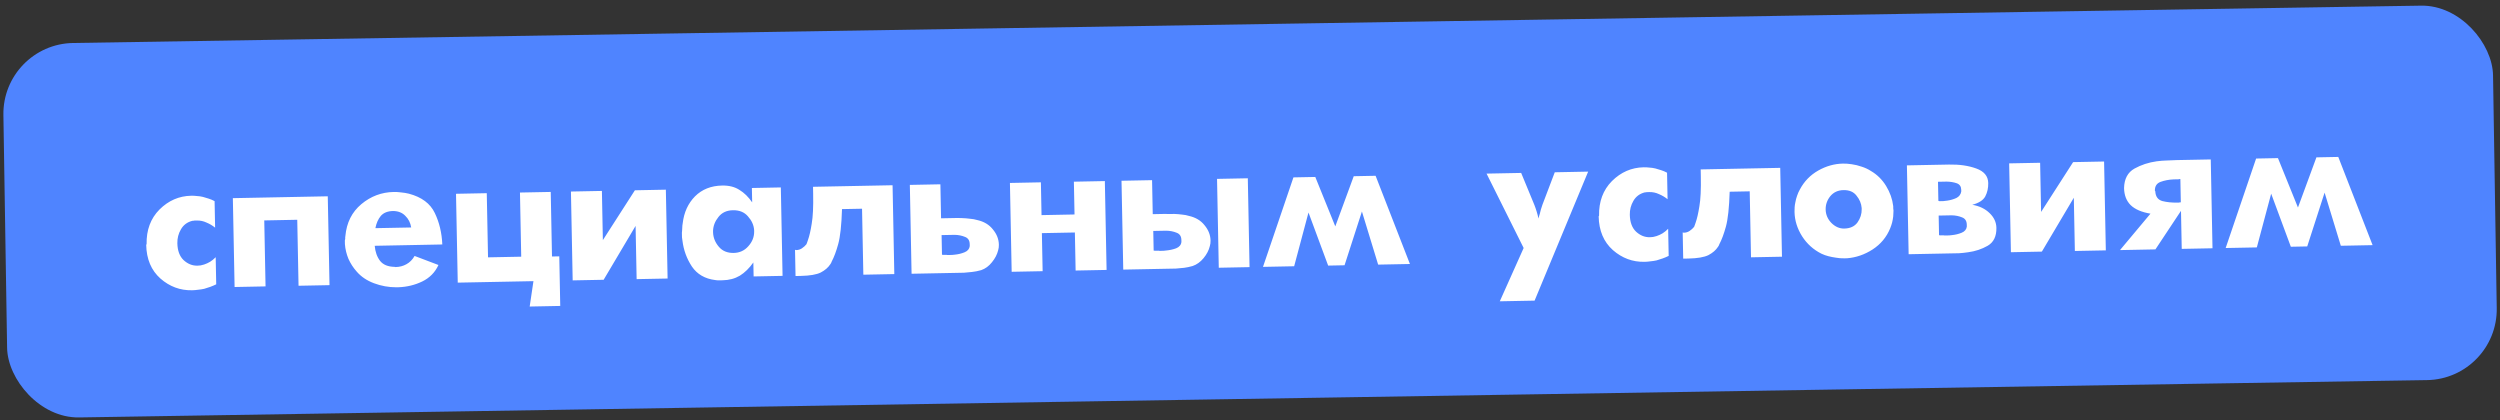
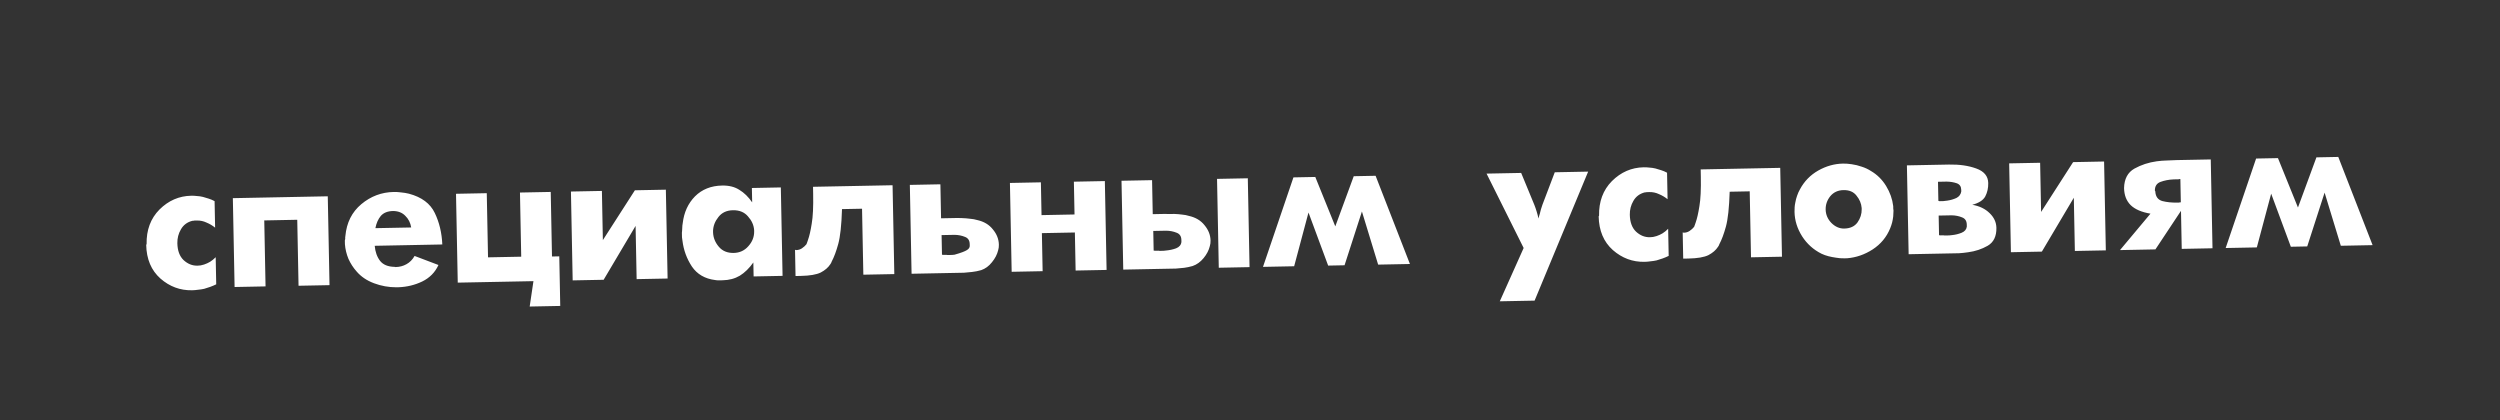
<svg xmlns="http://www.w3.org/2000/svg" width="494" height="83" viewBox="0 0 494 83" fill="none">
  <rect x="0" y="0" width="494" height="83" fill="#333333" stroke="none" />
-   <rect x="0.449" y="8.717" width="492.015" height="74" rx="14" transform="rotate(-0.911 0.449 8.717)" fill="#4F84FF" />
-   <path d="M42.506 44.985C41.991 44.569 41.425 44.233 40.806 43.978C40.214 43.697 39.584 43.562 38.918 43.575C38.838 43.577 38.758 43.578 38.678 43.58C38.598 43.581 38.505 43.583 38.398 43.585C38.318 43.587 38.238 43.602 38.159 43.63C38.105 43.631 38.052 43.632 37.999 43.633C36.99 43.893 36.241 44.455 35.751 45.318C35.261 46.154 35.026 47.066 35.045 48.052C35.074 49.518 35.482 50.63 36.27 51.389C37.085 52.146 37.999 52.515 39.013 52.495C39.226 52.491 39.439 52.473 39.652 52.443C39.891 52.385 40.116 52.327 40.328 52.269C40.752 52.128 41.149 51.947 41.518 51.726C41.913 51.478 42.281 51.178 42.62 50.824L42.725 56.183C42.329 56.378 41.932 56.545 41.535 56.687C41.138 56.828 40.74 56.956 40.342 57.07C39.944 57.158 39.545 57.219 39.146 57.253C38.747 57.315 38.347 57.349 37.947 57.357C35.601 57.403 33.519 56.63 31.701 55.039C29.882 53.421 28.945 51.199 28.89 48.373L28.968 48.251C28.913 45.452 29.762 43.168 31.514 41.4C33.293 39.631 35.382 38.724 37.782 38.677C38.155 38.669 38.529 38.689 38.903 38.735C39.304 38.753 39.705 38.812 40.107 38.911C40.482 39.01 40.858 39.123 41.234 39.249C41.636 39.375 42.026 39.54 42.404 39.746L42.506 44.985ZM52.473 56.592L46.355 56.712L46.011 39.156L64.767 38.788L65.111 56.345L58.992 56.465L58.737 43.427L52.218 43.555L52.473 56.592ZM87.401 48.307L74.044 48.569C74.147 49.767 74.5 50.76 75.102 51.548C75.704 52.31 76.658 52.705 77.966 52.733C77.993 52.732 78.006 52.732 78.006 52.732C78.032 52.731 78.059 52.731 78.086 52.73C78.086 52.757 78.087 52.77 78.087 52.77C78.113 52.77 78.14 52.769 78.167 52.769C78.966 52.753 79.683 52.566 80.316 52.206C80.976 51.847 81.512 51.303 81.924 50.575L86.64 52.363C85.975 53.816 84.903 54.904 83.424 55.626C81.97 56.322 80.417 56.699 78.765 56.758C78.738 56.758 78.698 56.759 78.645 56.76C78.618 56.761 78.591 56.761 78.565 56.762C78.511 56.763 78.458 56.764 78.405 56.765C78.378 56.765 78.338 56.766 78.285 56.767C76.791 56.77 75.333 56.505 73.909 55.973C72.484 55.44 71.336 54.663 70.462 53.64C69.808 52.906 69.271 52.076 68.853 51.151C68.461 50.198 68.229 49.229 68.156 48.244C68.155 48.164 68.153 48.097 68.152 48.044C68.151 47.964 68.149 47.884 68.147 47.804C68.146 47.724 68.144 47.63 68.142 47.524C68.167 47.417 68.191 47.309 68.216 47.202C68.214 47.122 68.212 47.029 68.21 46.922C68.235 46.815 68.246 46.722 68.245 46.642C68.486 43.996 69.539 41.895 71.402 40.339C73.265 38.782 75.397 37.98 77.796 37.933C78.303 37.923 78.797 37.953 79.278 38.024C79.786 38.068 80.294 38.151 80.803 38.274C83.324 38.945 85.029 40.219 85.919 42.095C86.809 43.944 87.303 46.015 87.401 48.307ZM81.254 44.947C81.103 44.016 80.714 43.25 80.089 42.649C79.49 42.021 78.683 41.703 77.67 41.696C76.603 41.717 75.796 42.04 75.248 42.664C74.727 43.288 74.369 44.095 74.175 45.085L81.254 44.947ZM102.745 38.045L108.824 37.926L109.074 50.683L110.513 50.655L110.705 60.453L104.666 60.571L105.408 55.556L90.451 55.849L90.107 38.292L96.186 38.173L96.434 50.851L102.993 50.722L102.745 38.045ZM125.592 44.639L119.279 55.284L113.161 55.404L112.817 37.847L118.936 37.728L119.126 47.446L125.454 37.6L131.573 37.48L131.917 55.037L125.798 55.157L125.592 44.639ZM154.292 37.035L154.634 54.512L148.915 54.624L148.861 51.864C148.057 53 147.167 53.871 146.192 54.477C145.216 55.056 144.075 55.359 142.769 55.384C142.556 55.389 142.316 55.393 142.049 55.398C141.809 55.403 141.555 55.382 141.288 55.333C139.282 55.079 137.758 54.189 136.715 52.662C135.697 51.109 135.077 49.414 134.855 47.578C134.823 47.338 134.792 47.112 134.761 46.9C134.757 46.66 134.752 46.433 134.748 46.22C134.746 46.14 134.745 46.06 134.743 45.98C134.741 45.873 134.752 45.766 134.777 45.659C134.774 45.499 134.784 45.325 134.807 45.138C134.83 44.951 134.84 44.764 134.836 44.578C134.861 44.497 134.873 44.417 134.871 44.337C134.896 44.256 134.908 44.176 134.906 44.096C135.158 41.958 135.964 40.195 137.323 38.808C138.71 37.42 140.496 36.705 142.682 36.663C144.042 36.636 145.181 36.92 146.1 37.516C147.044 38.084 147.887 38.908 148.629 39.987L148.573 37.147L154.292 37.035ZM149.021 45.7C149.02 45.673 149.02 45.647 149.019 45.62C149.018 45.567 149.017 45.514 149.016 45.46C148.943 44.475 148.539 43.576 147.803 42.763C147.093 41.924 146.098 41.517 144.818 41.542C143.592 41.566 142.64 42.011 141.964 42.878C141.287 43.718 140.931 44.632 140.897 45.619C140.898 45.672 140.9 45.726 140.901 45.779C140.901 45.806 140.902 45.833 140.902 45.859C140.903 45.886 140.903 45.913 140.904 45.939C140.904 45.939 140.904 45.953 140.904 45.979C140.951 46.992 141.329 47.918 142.039 48.757C142.749 49.597 143.73 50.005 144.984 49.98C146.157 49.957 147.121 49.511 147.878 48.643C148.661 47.774 149.042 46.793 149.021 45.7ZM170.34 41.242L166.381 41.319C166.283 44.469 166.035 46.767 165.636 48.215C165.238 49.663 164.807 50.819 164.344 51.681C164.319 51.762 164.28 51.856 164.229 51.964C164.177 52.045 164.126 52.126 164.074 52.207C163.66 52.855 163.03 53.401 162.186 53.844C161.34 54.261 160.024 54.486 158.238 54.521L157.198 54.542L157.097 49.343C157.097 49.343 157.11 49.356 157.137 49.382C157.164 49.381 157.191 49.381 157.217 49.38C157.244 49.38 157.271 49.393 157.298 49.419C157.325 49.418 157.338 49.418 157.338 49.418C157.738 49.41 158.109 49.296 158.452 49.076C158.82 48.829 159.122 48.556 159.356 48.258C159.406 48.124 159.457 47.99 159.508 47.855C159.559 47.721 159.609 47.573 159.659 47.412C159.937 46.633 160.183 45.562 160.396 44.197C160.636 42.832 160.731 40.857 160.68 38.27L160.654 36.911L176.371 36.603L176.715 54.16L170.596 54.279L170.34 41.242ZM185.822 36.418L185.954 43.137L188.354 43.09C188.62 43.084 188.9 43.079 189.193 43.073C189.487 43.068 189.78 43.075 190.074 43.096C190.608 43.112 191.142 43.155 191.677 43.225C192.211 43.267 192.68 43.352 193.082 43.477C194.421 43.771 195.46 44.391 196.199 45.337C196.964 46.255 197.357 47.261 197.378 48.354C197.382 48.541 197.372 48.727 197.349 48.915C197.326 49.075 197.289 49.249 197.24 49.437C197.042 50.268 196.631 51.062 196.006 51.822C195.407 52.58 194.697 53.101 193.876 53.383C193.558 53.47 193.252 53.542 192.96 53.602C192.668 53.66 192.376 53.706 192.083 53.739C191.577 53.802 191.045 53.852 190.485 53.89C189.926 53.901 189.259 53.914 188.486 53.929L180.127 54.093L179.784 36.536L185.822 36.418ZM186.135 50.334C186.242 50.332 186.349 50.344 186.456 50.368C186.589 50.366 186.722 50.363 186.856 50.36C186.909 50.359 186.962 50.358 187.016 50.357C187.069 50.356 187.136 50.368 187.216 50.393C187.27 50.392 187.336 50.391 187.416 50.389C187.496 50.388 187.576 50.386 187.656 50.385C187.816 50.382 187.976 50.378 188.136 50.375C188.296 50.372 188.456 50.356 188.615 50.326C189.334 50.258 189.998 50.099 190.606 49.847C191.215 49.595 191.554 49.188 191.623 48.627L191.615 48.227C191.601 47.507 191.285 47.033 190.667 46.805C190.048 46.55 189.366 46.417 188.619 46.405C188.565 46.406 188.499 46.407 188.419 46.409C188.365 46.41 188.299 46.411 188.219 46.413L186.059 46.455L186.135 50.334ZM205.807 42.508L212.326 42.38L212.199 35.901L218.317 35.782L218.661 53.338L212.542 53.458L212.395 45.94L205.876 46.067L206.024 53.586L199.905 53.706L199.561 36.149L205.68 36.029L205.807 42.508ZM234.909 42.658C236.248 42.952 237.287 43.572 238.026 44.517C238.791 45.436 239.184 46.442 239.205 47.535C239.209 47.722 239.199 47.908 239.176 48.096C239.152 48.256 239.116 48.43 239.066 48.618C238.869 49.449 238.458 50.243 237.833 51.002C237.207 51.762 236.484 52.282 235.663 52.565C235.371 52.651 235.079 52.723 234.787 52.782C234.521 52.841 234.256 52.886 233.989 52.918C233.457 52.982 232.911 53.033 232.352 53.07C231.792 53.081 231.112 53.094 230.312 53.11L221.954 53.274L221.61 35.717L227.649 35.599L227.781 42.318L230.18 42.271C230.474 42.265 230.767 42.273 231.061 42.293C231.381 42.287 231.701 42.281 232.021 42.275C232.554 42.291 233.075 42.334 233.583 42.404C234.091 42.447 234.533 42.532 234.909 42.658ZM233.449 47.808L233.441 47.408C233.427 46.688 233.111 46.214 232.493 45.986C231.875 45.731 231.192 45.598 230.445 45.586C230.392 45.587 230.325 45.588 230.245 45.59C230.192 45.591 230.125 45.592 230.045 45.594L227.886 45.636L227.962 49.516C228.068 49.513 228.175 49.525 228.282 49.549C228.416 49.547 228.549 49.544 228.682 49.541C228.709 49.541 228.736 49.54 228.762 49.54C228.789 49.539 228.829 49.538 228.882 49.537C228.963 49.562 229.056 49.574 229.163 49.572C229.27 49.57 229.363 49.568 229.443 49.566C229.603 49.563 229.75 49.56 229.883 49.558C230.043 49.555 230.203 49.538 230.362 49.508C231.107 49.441 231.785 49.294 232.394 49.069C233.029 48.816 233.381 48.396 233.449 47.808ZM246.909 52.785L240.83 52.904L240.487 35.347L246.566 35.228L246.909 52.785ZM262.444 52.481L258.558 41.995L255.725 52.612L249.567 52.733L255.582 35.052L259.901 34.967L263.853 44.732L267.499 34.819L271.818 34.734L278.601 52.165L272.322 52.288L269.116 41.788L265.683 52.417L262.444 52.481ZM296.359 59.538L301.073 49.004L293.744 34.305L300.583 34.171L303.187 40.481C303.355 40.904 303.511 41.355 303.654 41.832C303.796 42.283 303.911 42.734 304 43.186C304.05 43.025 304.087 42.877 304.111 42.743C304.162 42.582 304.212 42.421 304.262 42.26C304.336 41.965 304.411 41.671 304.485 41.376C304.585 41.054 304.686 40.745 304.787 40.45L307.222 34.041L313.82 33.912L303.237 59.404L296.359 59.538ZM329.512 39.365C328.997 38.949 328.43 38.613 327.812 38.358C327.22 38.077 326.59 37.942 325.924 37.955C325.844 37.957 325.764 37.959 325.684 37.96C325.604 37.962 325.511 37.964 325.404 37.966C325.324 37.967 325.244 37.982 325.165 38.01C325.111 38.011 325.058 38.012 325.005 38.013C323.996 38.273 323.247 38.835 322.757 39.698C322.267 40.534 322.031 41.446 322.051 42.432C322.079 43.898 322.488 45.011 323.276 45.769C324.091 46.526 325.005 46.895 326.018 46.875C326.232 46.871 326.445 46.854 326.658 46.823C326.896 46.765 327.122 46.707 327.334 46.65C327.758 46.508 328.155 46.327 328.524 46.106C328.919 45.858 329.287 45.558 329.626 45.204L329.731 50.563C329.335 50.758 328.938 50.926 328.541 51.067C328.144 51.208 327.746 51.336 327.348 51.45C326.95 51.538 326.551 51.599 326.152 51.634C325.753 51.695 325.353 51.729 324.953 51.737C322.607 51.783 320.525 51.01 318.707 49.419C316.888 47.801 315.951 45.579 315.896 42.753L315.973 42.631C315.919 39.832 316.767 37.548 318.52 35.78C320.299 34.011 322.388 33.104 324.788 33.057C325.161 33.049 325.535 33.069 325.909 33.115C326.309 33.134 326.711 33.192 327.113 33.291C327.488 33.391 327.864 33.503 328.24 33.629C328.642 33.755 329.032 33.92 329.409 34.127L329.512 39.365ZM345.743 37.807L341.784 37.885C341.685 41.034 341.437 43.333 341.038 44.781C340.64 46.229 340.209 47.384 339.746 48.247C339.721 48.327 339.683 48.421 339.632 48.529C339.58 48.61 339.528 48.691 339.476 48.772C339.062 49.42 338.433 49.966 337.588 50.41C336.743 50.826 335.427 51.052 333.64 51.087L332.601 51.107L332.499 45.908C332.499 45.908 332.512 45.921 332.54 45.947C332.566 45.947 332.593 45.946 332.62 45.946C332.646 45.945 332.673 45.958 332.7 45.984C332.727 45.984 332.74 45.983 332.74 45.983C333.14 45.976 333.511 45.862 333.854 45.642C334.222 45.394 334.524 45.122 334.758 44.824C334.809 44.689 334.859 44.555 334.91 44.421C334.961 44.286 335.011 44.139 335.062 43.978C335.34 43.199 335.585 42.127 335.799 40.763C336.039 39.398 336.133 37.422 336.083 34.836L336.056 33.476L351.773 33.169L352.117 50.725L345.998 50.845L345.743 37.807ZM373.504 45.105C372.792 46.853 371.632 48.249 370.026 49.294C368.445 50.312 366.763 50.892 364.979 51.033C364.872 51.035 364.766 51.038 364.659 51.04C364.579 51.041 364.499 51.043 364.419 51.044C364.152 51.05 363.872 51.042 363.578 51.021C363.311 50.999 363.044 50.965 362.776 50.916C362.268 50.846 361.773 50.749 361.29 50.626C360.808 50.502 360.351 50.337 359.92 50.132C358.331 49.337 357.055 48.188 356.092 46.687C355.129 45.158 354.63 43.554 354.598 41.875C354.592 41.582 354.599 41.275 354.62 40.954C354.64 40.634 354.687 40.313 354.761 39.991C354.832 39.563 354.944 39.134 355.096 38.705C355.247 38.248 355.438 37.818 355.67 37.413C356.519 35.823 357.722 34.586 359.278 33.702C360.835 32.818 362.466 32.359 364.172 32.326C364.466 32.32 364.746 32.328 365.013 32.349C365.307 32.37 365.601 32.404 365.895 32.452C366.564 32.545 367.22 32.706 367.865 32.933C368.509 33.134 369.115 33.416 369.682 33.778C370.923 34.501 371.929 35.494 372.701 36.759C373.472 38.025 373.938 39.349 374.099 40.733C374.102 40.893 374.105 41.053 374.108 41.213C374.138 41.346 374.154 41.479 374.156 41.612C374.16 41.798 374.15 41.999 374.128 42.212C374.132 42.399 374.122 42.586 374.099 42.773C374.053 43.174 373.981 43.576 373.882 43.978C373.783 44.353 373.657 44.729 373.504 45.105ZM364.275 37.565C363.182 37.586 362.31 37.99 361.658 38.776C361.034 39.562 360.731 40.434 360.749 41.394C360.769 42.407 361.147 43.294 361.882 44.053C362.643 44.811 363.491 45.181 364.424 45.163C365.597 45.14 366.469 44.736 367.041 43.952C367.612 43.14 367.888 42.268 367.87 41.335C367.869 41.308 367.869 41.282 367.868 41.255C367.867 41.202 367.866 41.148 367.865 41.095C367.794 40.216 367.458 39.409 366.857 38.674C366.282 37.912 365.421 37.542 364.275 37.565ZM389.719 40.467C391.137 40.706 392.281 41.257 393.152 42.12C394.022 42.957 394.467 43.921 394.489 45.014C394.521 46.694 393.945 47.879 392.758 48.569C391.597 49.232 390.312 49.657 388.902 49.845C388.29 49.937 387.692 50.002 387.106 50.04C386.546 50.051 386.012 50.061 385.506 50.071L377.147 50.235L376.804 32.678L385.122 32.516C387.175 32.475 388.967 32.734 390.498 33.29C392.056 33.847 392.848 34.805 392.875 36.164C392.894 37.151 392.698 38.035 392.287 38.816C391.875 39.571 391.019 40.121 389.719 40.467ZM383.155 46.477C383.262 46.475 383.369 46.486 383.476 46.51C383.609 46.508 383.742 46.505 383.876 46.502C383.929 46.502 383.982 46.5 384.036 46.499C384.089 46.498 384.156 46.51 384.236 46.535C384.29 46.534 384.356 46.533 384.436 46.532C384.516 46.53 384.596 46.528 384.676 46.527C384.836 46.524 384.996 46.521 385.156 46.517C385.316 46.514 385.476 46.498 385.635 46.468C386.354 46.401 387.018 46.241 387.626 45.989C388.235 45.737 388.574 45.33 388.643 44.769L388.635 44.369C388.621 43.649 388.305 43.175 387.687 42.947C387.068 42.693 386.386 42.559 385.639 42.547C385.585 42.548 385.519 42.55 385.439 42.551C385.385 42.552 385.319 42.553 385.239 42.555L383.079 42.597L383.155 46.477ZM387.547 37.829L387.54 37.509C387.527 36.843 387.225 36.408 386.635 36.207C386.044 36.005 385.388 35.898 384.668 35.885C384.641 35.886 384.601 35.886 384.548 35.887C384.521 35.888 384.495 35.888 384.468 35.889L382.948 35.919L383.022 39.678C383.049 39.677 383.075 39.69 383.103 39.716C383.129 39.716 383.156 39.715 383.183 39.715C383.183 39.715 383.196 39.728 383.223 39.754C383.25 39.754 383.277 39.753 383.303 39.752C383.517 39.748 383.743 39.744 383.983 39.739C384.249 39.707 384.515 39.675 384.782 39.644C385.42 39.551 386.017 39.379 386.572 39.128C387.126 38.851 387.451 38.418 387.547 37.829ZM409.786 39.074L403.473 49.719L397.354 49.839L397.011 32.283L403.13 32.163L403.32 41.881L409.648 32.035L415.767 31.915L416.111 49.472L409.992 49.592L409.786 39.074ZM430.964 41.66L425.912 49.28L418.913 49.417L424.934 42.218C423.194 41.932 421.89 41.371 421.02 40.534C420.177 39.697 419.741 38.572 419.714 37.159C419.758 35.345 420.44 34.064 421.759 33.318C423.105 32.572 424.575 32.09 426.171 31.872C426.863 31.778 427.542 31.725 428.209 31.712C428.901 31.672 429.541 31.646 430.128 31.634L436.846 31.503L437.19 49.059L431.111 49.178L430.964 41.66ZM425.887 37.798C425.934 38.838 426.4 39.482 427.285 39.731C428.17 39.954 429.146 40.055 430.212 40.034C430.265 40.033 430.319 40.032 430.372 40.031C430.425 40.03 430.479 40.029 430.532 40.028C430.559 40.027 430.585 40.027 430.612 40.026C430.665 40.025 430.705 40.011 430.731 39.984C430.784 39.983 430.824 39.982 430.851 39.982C430.878 39.981 430.904 39.981 430.931 39.98L430.841 35.381C430.814 35.382 430.788 35.382 430.761 35.383C430.734 35.383 430.694 35.384 430.641 35.385C430.615 35.412 430.575 35.426 430.522 35.427C430.495 35.428 430.469 35.428 430.442 35.429C430.282 35.432 430.122 35.435 429.962 35.438C429.802 35.441 429.642 35.444 429.482 35.448C428.549 35.492 427.699 35.656 426.931 35.938C426.163 36.219 425.788 36.8 425.805 37.68L425.887 37.798ZM452.669 48.756L448.783 38.27L445.95 48.888L439.791 49.008L445.806 31.327L450.125 31.243L454.077 41.007L457.724 31.094L462.043 31.009L468.825 48.44L462.547 48.563L459.341 38.063L455.908 48.693L452.669 48.756Z" fill="white" />
+   <path d="M42.506 44.985C41.991 44.569 41.425 44.233 40.806 43.978C40.214 43.697 39.584 43.562 38.918 43.575C38.838 43.577 38.758 43.578 38.678 43.58C38.598 43.581 38.505 43.583 38.398 43.585C38.318 43.587 38.238 43.602 38.159 43.63C38.105 43.631 38.052 43.632 37.999 43.633C36.99 43.893 36.241 44.455 35.751 45.318C35.261 46.154 35.026 47.066 35.045 48.052C35.074 49.518 35.482 50.63 36.27 51.389C37.085 52.146 37.999 52.515 39.013 52.495C39.226 52.491 39.439 52.473 39.652 52.443C39.891 52.385 40.116 52.327 40.328 52.269C40.752 52.128 41.149 51.947 41.518 51.726C41.913 51.478 42.281 51.178 42.62 50.824L42.725 56.183C42.329 56.378 41.932 56.545 41.535 56.687C41.138 56.828 40.74 56.956 40.342 57.07C39.944 57.158 39.545 57.219 39.146 57.253C38.747 57.315 38.347 57.349 37.947 57.357C35.601 57.403 33.519 56.63 31.701 55.039C29.882 53.421 28.945 51.199 28.89 48.373L28.968 48.251C28.913 45.452 29.762 43.168 31.514 41.4C33.293 39.631 35.382 38.724 37.782 38.677C38.155 38.669 38.529 38.689 38.903 38.735C39.304 38.753 39.705 38.812 40.107 38.911C40.482 39.01 40.858 39.123 41.234 39.249C41.636 39.375 42.026 39.54 42.404 39.746L42.506 44.985ZM52.473 56.592L46.355 56.712L46.011 39.156L64.767 38.788L65.111 56.345L58.992 56.465L58.737 43.427L52.218 43.555L52.473 56.592ZM87.401 48.307L74.044 48.569C74.147 49.767 74.5 50.76 75.102 51.548C75.704 52.31 76.658 52.705 77.966 52.733C77.993 52.732 78.006 52.732 78.006 52.732C78.032 52.731 78.059 52.731 78.086 52.73C78.086 52.757 78.087 52.77 78.087 52.77C78.113 52.77 78.14 52.769 78.167 52.769C78.966 52.753 79.683 52.566 80.316 52.206C80.976 51.847 81.512 51.303 81.924 50.575L86.64 52.363C85.975 53.816 84.903 54.904 83.424 55.626C81.97 56.322 80.417 56.699 78.765 56.758C78.738 56.758 78.698 56.759 78.645 56.76C78.618 56.761 78.591 56.761 78.565 56.762C78.511 56.763 78.458 56.764 78.405 56.765C78.378 56.765 78.338 56.766 78.285 56.767C76.791 56.77 75.333 56.505 73.909 55.973C72.484 55.44 71.336 54.663 70.462 53.64C69.808 52.906 69.271 52.076 68.853 51.151C68.461 50.198 68.229 49.229 68.156 48.244C68.155 48.164 68.153 48.097 68.152 48.044C68.151 47.964 68.149 47.884 68.147 47.804C68.146 47.724 68.144 47.63 68.142 47.524C68.167 47.417 68.191 47.309 68.216 47.202C68.214 47.122 68.212 47.029 68.21 46.922C68.235 46.815 68.246 46.722 68.245 46.642C68.486 43.996 69.539 41.895 71.402 40.339C73.265 38.782 75.397 37.98 77.796 37.933C78.303 37.923 78.797 37.953 79.278 38.024C79.786 38.068 80.294 38.151 80.803 38.274C83.324 38.945 85.029 40.219 85.919 42.095C86.809 43.944 87.303 46.015 87.401 48.307ZM81.254 44.947C81.103 44.016 80.714 43.25 80.089 42.649C79.49 42.021 78.683 41.703 77.67 41.696C76.603 41.717 75.796 42.04 75.248 42.664C74.727 43.288 74.369 44.095 74.175 45.085L81.254 44.947ZM102.745 38.045L108.824 37.926L109.074 50.683L110.513 50.655L110.705 60.453L104.666 60.571L105.408 55.556L90.451 55.849L90.107 38.292L96.186 38.173L96.434 50.851L102.993 50.722L102.745 38.045ZM125.592 44.639L119.279 55.284L113.161 55.404L112.817 37.847L118.936 37.728L119.126 47.446L125.454 37.6L131.573 37.48L131.917 55.037L125.798 55.157L125.592 44.639ZM154.292 37.035L154.634 54.512L148.915 54.624L148.861 51.864C148.057 53 147.167 53.871 146.192 54.477C145.216 55.056 144.075 55.359 142.769 55.384C142.556 55.389 142.316 55.393 142.049 55.398C141.809 55.403 141.555 55.382 141.288 55.333C139.282 55.079 137.758 54.189 136.715 52.662C135.697 51.109 135.077 49.414 134.855 47.578C134.823 47.338 134.792 47.112 134.761 46.9C134.757 46.66 134.752 46.433 134.748 46.22C134.746 46.14 134.745 46.06 134.743 45.98C134.741 45.873 134.752 45.766 134.777 45.659C134.774 45.499 134.784 45.325 134.807 45.138C134.83 44.951 134.84 44.764 134.836 44.578C134.861 44.497 134.873 44.417 134.871 44.337C134.896 44.256 134.908 44.176 134.906 44.096C135.158 41.958 135.964 40.195 137.323 38.808C138.71 37.42 140.496 36.705 142.682 36.663C144.042 36.636 145.181 36.92 146.1 37.516C147.044 38.084 147.887 38.908 148.629 39.987L148.573 37.147L154.292 37.035ZM149.021 45.7C149.02 45.673 149.02 45.647 149.019 45.62C149.018 45.567 149.017 45.514 149.016 45.46C148.943 44.475 148.539 43.576 147.803 42.763C147.093 41.924 146.098 41.517 144.818 41.542C143.592 41.566 142.64 42.011 141.964 42.878C141.287 43.718 140.931 44.632 140.897 45.619C140.898 45.672 140.9 45.726 140.901 45.779C140.901 45.806 140.902 45.833 140.902 45.859C140.903 45.886 140.903 45.913 140.904 45.939C140.904 45.939 140.904 45.953 140.904 45.979C140.951 46.992 141.329 47.918 142.039 48.757C142.749 49.597 143.73 50.005 144.984 49.98C146.157 49.957 147.121 49.511 147.878 48.643C148.661 47.774 149.042 46.793 149.021 45.7ZM170.34 41.242L166.381 41.319C166.283 44.469 166.035 46.767 165.636 48.215C165.238 49.663 164.807 50.819 164.344 51.681C164.319 51.762 164.28 51.856 164.229 51.964C164.177 52.045 164.126 52.126 164.074 52.207C163.66 52.855 163.03 53.401 162.186 53.844C161.34 54.261 160.024 54.486 158.238 54.521L157.198 54.542L157.097 49.343C157.097 49.343 157.11 49.356 157.137 49.382C157.164 49.381 157.191 49.381 157.217 49.38C157.244 49.38 157.271 49.393 157.298 49.419C157.325 49.418 157.338 49.418 157.338 49.418C157.738 49.41 158.109 49.296 158.452 49.076C158.82 48.829 159.122 48.556 159.356 48.258C159.406 48.124 159.457 47.99 159.508 47.855C159.559 47.721 159.609 47.573 159.659 47.412C159.937 46.633 160.183 45.562 160.396 44.197C160.636 42.832 160.731 40.857 160.68 38.27L160.654 36.911L176.371 36.603L176.715 54.16L170.596 54.279L170.34 41.242ZM185.822 36.418L185.954 43.137L188.354 43.09C188.62 43.084 188.9 43.079 189.193 43.073C189.487 43.068 189.78 43.075 190.074 43.096C190.608 43.112 191.142 43.155 191.677 43.225C192.211 43.267 192.68 43.352 193.082 43.477C194.421 43.771 195.46 44.391 196.199 45.337C196.964 46.255 197.357 47.261 197.378 48.354C197.382 48.541 197.372 48.727 197.349 48.915C197.326 49.075 197.289 49.249 197.24 49.437C197.042 50.268 196.631 51.062 196.006 51.822C195.407 52.58 194.697 53.101 193.876 53.383C193.558 53.47 193.252 53.542 192.96 53.602C192.668 53.66 192.376 53.706 192.083 53.739C191.577 53.802 191.045 53.852 190.485 53.89C189.926 53.901 189.259 53.914 188.486 53.929L180.127 54.093L179.784 36.536L185.822 36.418ZM186.135 50.334C186.242 50.332 186.349 50.344 186.456 50.368C186.589 50.366 186.722 50.363 186.856 50.36C186.909 50.359 186.962 50.358 187.016 50.357C187.069 50.356 187.136 50.368 187.216 50.393C187.27 50.392 187.336 50.391 187.416 50.389C187.496 50.388 187.576 50.386 187.656 50.385C187.816 50.382 187.976 50.378 188.136 50.375C188.296 50.372 188.456 50.356 188.615 50.326C191.215 49.595 191.554 49.188 191.623 48.627L191.615 48.227C191.601 47.507 191.285 47.033 190.667 46.805C190.048 46.55 189.366 46.417 188.619 46.405C188.565 46.406 188.499 46.407 188.419 46.409C188.365 46.41 188.299 46.411 188.219 46.413L186.059 46.455L186.135 50.334ZM205.807 42.508L212.326 42.38L212.199 35.901L218.317 35.782L218.661 53.338L212.542 53.458L212.395 45.94L205.876 46.067L206.024 53.586L199.905 53.706L199.561 36.149L205.68 36.029L205.807 42.508ZM234.909 42.658C236.248 42.952 237.287 43.572 238.026 44.517C238.791 45.436 239.184 46.442 239.205 47.535C239.209 47.722 239.199 47.908 239.176 48.096C239.152 48.256 239.116 48.43 239.066 48.618C238.869 49.449 238.458 50.243 237.833 51.002C237.207 51.762 236.484 52.282 235.663 52.565C235.371 52.651 235.079 52.723 234.787 52.782C234.521 52.841 234.256 52.886 233.989 52.918C233.457 52.982 232.911 53.033 232.352 53.07C231.792 53.081 231.112 53.094 230.312 53.11L221.954 53.274L221.61 35.717L227.649 35.599L227.781 42.318L230.18 42.271C230.474 42.265 230.767 42.273 231.061 42.293C231.381 42.287 231.701 42.281 232.021 42.275C232.554 42.291 233.075 42.334 233.583 42.404C234.091 42.447 234.533 42.532 234.909 42.658ZM233.449 47.808L233.441 47.408C233.427 46.688 233.111 46.214 232.493 45.986C231.875 45.731 231.192 45.598 230.445 45.586C230.392 45.587 230.325 45.588 230.245 45.59C230.192 45.591 230.125 45.592 230.045 45.594L227.886 45.636L227.962 49.516C228.068 49.513 228.175 49.525 228.282 49.549C228.416 49.547 228.549 49.544 228.682 49.541C228.709 49.541 228.736 49.54 228.762 49.54C228.789 49.539 228.829 49.538 228.882 49.537C228.963 49.562 229.056 49.574 229.163 49.572C229.27 49.57 229.363 49.568 229.443 49.566C229.603 49.563 229.75 49.56 229.883 49.558C230.043 49.555 230.203 49.538 230.362 49.508C231.107 49.441 231.785 49.294 232.394 49.069C233.029 48.816 233.381 48.396 233.449 47.808ZM246.909 52.785L240.83 52.904L240.487 35.347L246.566 35.228L246.909 52.785ZM262.444 52.481L258.558 41.995L255.725 52.612L249.567 52.733L255.582 35.052L259.901 34.967L263.853 44.732L267.499 34.819L271.818 34.734L278.601 52.165L272.322 52.288L269.116 41.788L265.683 52.417L262.444 52.481ZM296.359 59.538L301.073 49.004L293.744 34.305L300.583 34.171L303.187 40.481C303.355 40.904 303.511 41.355 303.654 41.832C303.796 42.283 303.911 42.734 304 43.186C304.05 43.025 304.087 42.877 304.111 42.743C304.162 42.582 304.212 42.421 304.262 42.26C304.336 41.965 304.411 41.671 304.485 41.376C304.585 41.054 304.686 40.745 304.787 40.45L307.222 34.041L313.82 33.912L303.237 59.404L296.359 59.538ZM329.512 39.365C328.997 38.949 328.43 38.613 327.812 38.358C327.22 38.077 326.59 37.942 325.924 37.955C325.844 37.957 325.764 37.959 325.684 37.96C325.604 37.962 325.511 37.964 325.404 37.966C325.324 37.967 325.244 37.982 325.165 38.01C325.111 38.011 325.058 38.012 325.005 38.013C323.996 38.273 323.247 38.835 322.757 39.698C322.267 40.534 322.031 41.446 322.051 42.432C322.079 43.898 322.488 45.011 323.276 45.769C324.091 46.526 325.005 46.895 326.018 46.875C326.232 46.871 326.445 46.854 326.658 46.823C326.896 46.765 327.122 46.707 327.334 46.65C327.758 46.508 328.155 46.327 328.524 46.106C328.919 45.858 329.287 45.558 329.626 45.204L329.731 50.563C329.335 50.758 328.938 50.926 328.541 51.067C328.144 51.208 327.746 51.336 327.348 51.45C326.95 51.538 326.551 51.599 326.152 51.634C325.753 51.695 325.353 51.729 324.953 51.737C322.607 51.783 320.525 51.01 318.707 49.419C316.888 47.801 315.951 45.579 315.896 42.753L315.973 42.631C315.919 39.832 316.767 37.548 318.52 35.78C320.299 34.011 322.388 33.104 324.788 33.057C325.161 33.049 325.535 33.069 325.909 33.115C326.309 33.134 326.711 33.192 327.113 33.291C327.488 33.391 327.864 33.503 328.24 33.629C328.642 33.755 329.032 33.92 329.409 34.127L329.512 39.365ZM345.743 37.807L341.784 37.885C341.685 41.034 341.437 43.333 341.038 44.781C340.64 46.229 340.209 47.384 339.746 48.247C339.721 48.327 339.683 48.421 339.632 48.529C339.58 48.61 339.528 48.691 339.476 48.772C339.062 49.42 338.433 49.966 337.588 50.41C336.743 50.826 335.427 51.052 333.64 51.087L332.601 51.107L332.499 45.908C332.499 45.908 332.512 45.921 332.54 45.947C332.566 45.947 332.593 45.946 332.62 45.946C332.646 45.945 332.673 45.958 332.7 45.984C332.727 45.984 332.74 45.983 332.74 45.983C333.14 45.976 333.511 45.862 333.854 45.642C334.222 45.394 334.524 45.122 334.758 44.824C334.809 44.689 334.859 44.555 334.91 44.421C334.961 44.286 335.011 44.139 335.062 43.978C335.34 43.199 335.585 42.127 335.799 40.763C336.039 39.398 336.133 37.422 336.083 34.836L336.056 33.476L351.773 33.169L352.117 50.725L345.998 50.845L345.743 37.807ZM373.504 45.105C372.792 46.853 371.632 48.249 370.026 49.294C368.445 50.312 366.763 50.892 364.979 51.033C364.872 51.035 364.766 51.038 364.659 51.04C364.579 51.041 364.499 51.043 364.419 51.044C364.152 51.05 363.872 51.042 363.578 51.021C363.311 50.999 363.044 50.965 362.776 50.916C362.268 50.846 361.773 50.749 361.29 50.626C360.808 50.502 360.351 50.337 359.92 50.132C358.331 49.337 357.055 48.188 356.092 46.687C355.129 45.158 354.63 43.554 354.598 41.875C354.592 41.582 354.599 41.275 354.62 40.954C354.64 40.634 354.687 40.313 354.761 39.991C354.832 39.563 354.944 39.134 355.096 38.705C355.247 38.248 355.438 37.818 355.67 37.413C356.519 35.823 357.722 34.586 359.278 33.702C360.835 32.818 362.466 32.359 364.172 32.326C364.466 32.32 364.746 32.328 365.013 32.349C365.307 32.37 365.601 32.404 365.895 32.452C366.564 32.545 367.22 32.706 367.865 32.933C368.509 33.134 369.115 33.416 369.682 33.778C370.923 34.501 371.929 35.494 372.701 36.759C373.472 38.025 373.938 39.349 374.099 40.733C374.102 40.893 374.105 41.053 374.108 41.213C374.138 41.346 374.154 41.479 374.156 41.612C374.16 41.798 374.15 41.999 374.128 42.212C374.132 42.399 374.122 42.586 374.099 42.773C374.053 43.174 373.981 43.576 373.882 43.978C373.783 44.353 373.657 44.729 373.504 45.105ZM364.275 37.565C363.182 37.586 362.31 37.99 361.658 38.776C361.034 39.562 360.731 40.434 360.749 41.394C360.769 42.407 361.147 43.294 361.882 44.053C362.643 44.811 363.491 45.181 364.424 45.163C365.597 45.14 366.469 44.736 367.041 43.952C367.612 43.14 367.888 42.268 367.87 41.335C367.869 41.308 367.869 41.282 367.868 41.255C367.867 41.202 367.866 41.148 367.865 41.095C367.794 40.216 367.458 39.409 366.857 38.674C366.282 37.912 365.421 37.542 364.275 37.565ZM389.719 40.467C391.137 40.706 392.281 41.257 393.152 42.12C394.022 42.957 394.467 43.921 394.489 45.014C394.521 46.694 393.945 47.879 392.758 48.569C391.597 49.232 390.312 49.657 388.902 49.845C388.29 49.937 387.692 50.002 387.106 50.04C386.546 50.051 386.012 50.061 385.506 50.071L377.147 50.235L376.804 32.678L385.122 32.516C387.175 32.475 388.967 32.734 390.498 33.29C392.056 33.847 392.848 34.805 392.875 36.164C392.894 37.151 392.698 38.035 392.287 38.816C391.875 39.571 391.019 40.121 389.719 40.467ZM383.155 46.477C383.262 46.475 383.369 46.486 383.476 46.51C383.609 46.508 383.742 46.505 383.876 46.502C383.929 46.502 383.982 46.5 384.036 46.499C384.089 46.498 384.156 46.51 384.236 46.535C384.29 46.534 384.356 46.533 384.436 46.532C384.516 46.53 384.596 46.528 384.676 46.527C384.836 46.524 384.996 46.521 385.156 46.517C385.316 46.514 385.476 46.498 385.635 46.468C386.354 46.401 387.018 46.241 387.626 45.989C388.235 45.737 388.574 45.33 388.643 44.769L388.635 44.369C388.621 43.649 388.305 43.175 387.687 42.947C387.068 42.693 386.386 42.559 385.639 42.547C385.585 42.548 385.519 42.55 385.439 42.551C385.385 42.552 385.319 42.553 385.239 42.555L383.079 42.597L383.155 46.477ZM387.547 37.829L387.54 37.509C387.527 36.843 387.225 36.408 386.635 36.207C386.044 36.005 385.388 35.898 384.668 35.885C384.641 35.886 384.601 35.886 384.548 35.887C384.521 35.888 384.495 35.888 384.468 35.889L382.948 35.919L383.022 39.678C383.049 39.677 383.075 39.69 383.103 39.716C383.129 39.716 383.156 39.715 383.183 39.715C383.183 39.715 383.196 39.728 383.223 39.754C383.25 39.754 383.277 39.753 383.303 39.752C383.517 39.748 383.743 39.744 383.983 39.739C384.249 39.707 384.515 39.675 384.782 39.644C385.42 39.551 386.017 39.379 386.572 39.128C387.126 38.851 387.451 38.418 387.547 37.829ZM409.786 39.074L403.473 49.719L397.354 49.839L397.011 32.283L403.13 32.163L403.32 41.881L409.648 32.035L415.767 31.915L416.111 49.472L409.992 49.592L409.786 39.074ZM430.964 41.66L425.912 49.28L418.913 49.417L424.934 42.218C423.194 41.932 421.89 41.371 421.02 40.534C420.177 39.697 419.741 38.572 419.714 37.159C419.758 35.345 420.44 34.064 421.759 33.318C423.105 32.572 424.575 32.09 426.171 31.872C426.863 31.778 427.542 31.725 428.209 31.712C428.901 31.672 429.541 31.646 430.128 31.634L436.846 31.503L437.19 49.059L431.111 49.178L430.964 41.66ZM425.887 37.798C425.934 38.838 426.4 39.482 427.285 39.731C428.17 39.954 429.146 40.055 430.212 40.034C430.265 40.033 430.319 40.032 430.372 40.031C430.425 40.03 430.479 40.029 430.532 40.028C430.559 40.027 430.585 40.027 430.612 40.026C430.665 40.025 430.705 40.011 430.731 39.984C430.784 39.983 430.824 39.982 430.851 39.982C430.878 39.981 430.904 39.981 430.931 39.98L430.841 35.381C430.814 35.382 430.788 35.382 430.761 35.383C430.734 35.383 430.694 35.384 430.641 35.385C430.615 35.412 430.575 35.426 430.522 35.427C430.495 35.428 430.469 35.428 430.442 35.429C430.282 35.432 430.122 35.435 429.962 35.438C429.802 35.441 429.642 35.444 429.482 35.448C428.549 35.492 427.699 35.656 426.931 35.938C426.163 36.219 425.788 36.8 425.805 37.68L425.887 37.798ZM452.669 48.756L448.783 38.27L445.95 48.888L439.791 49.008L445.806 31.327L450.125 31.243L454.077 41.007L457.724 31.094L462.043 31.009L468.825 48.44L462.547 48.563L459.341 38.063L455.908 48.693L452.669 48.756Z" fill="white" />
</svg>